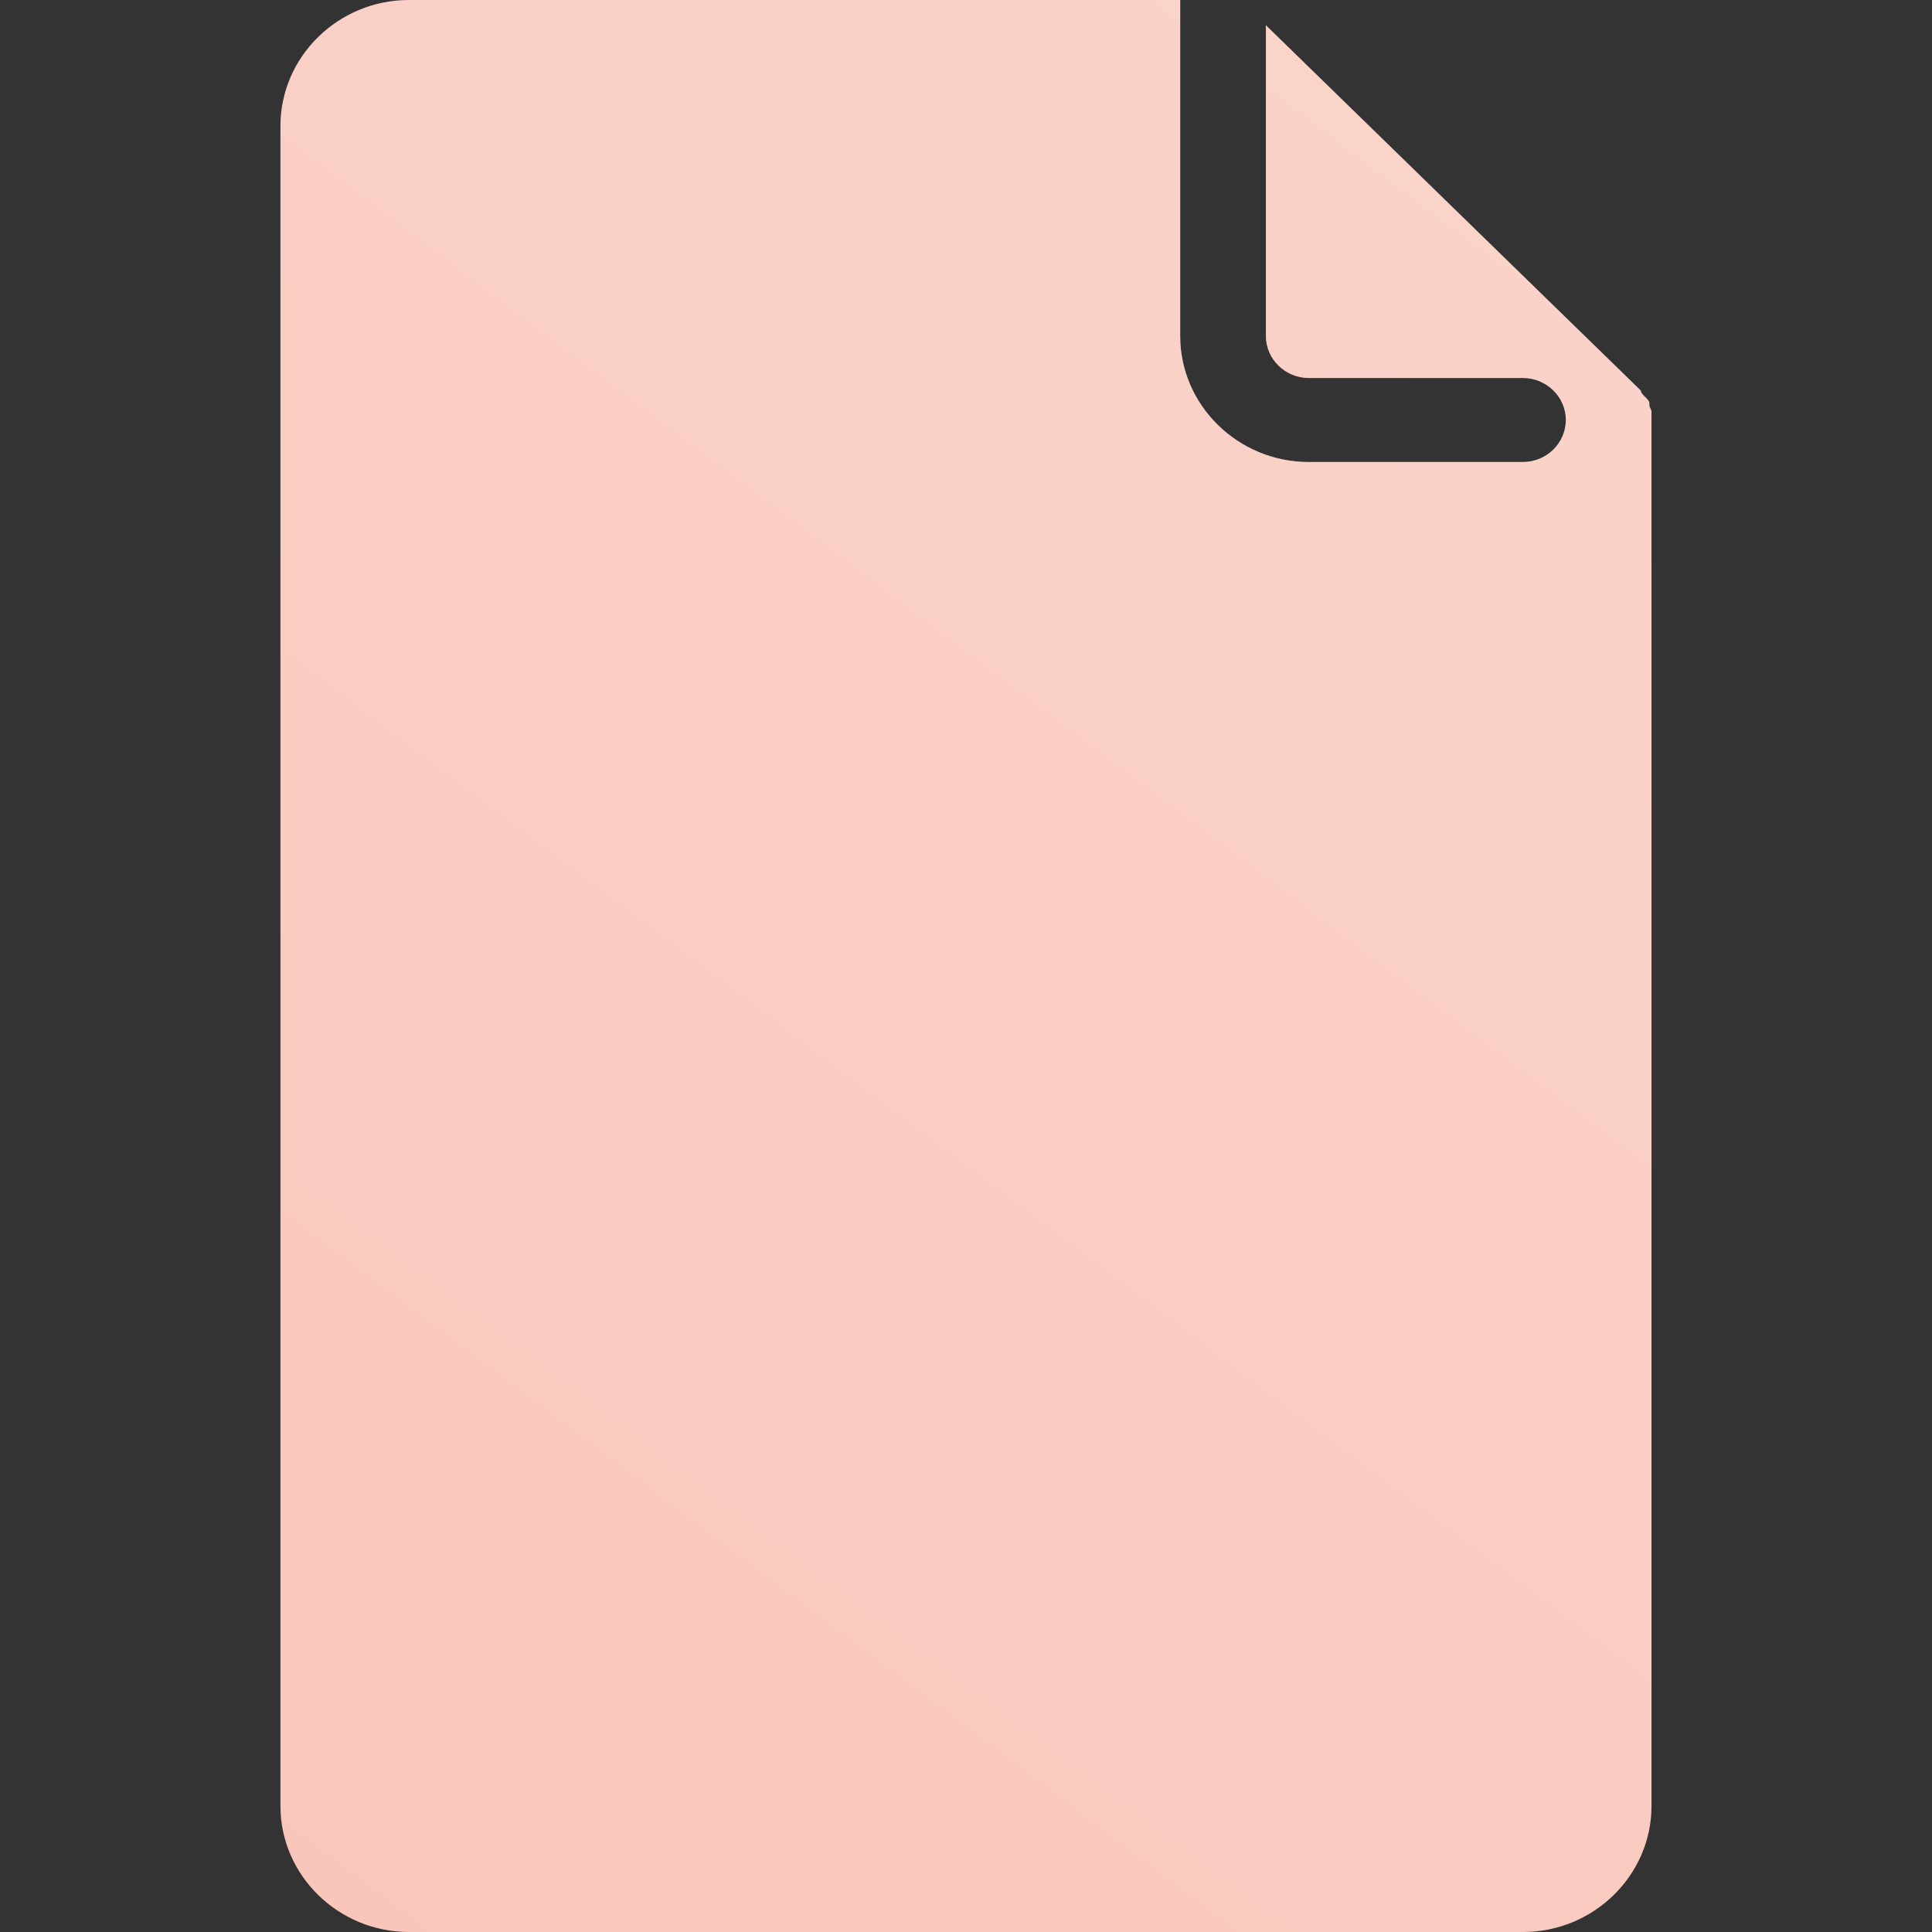
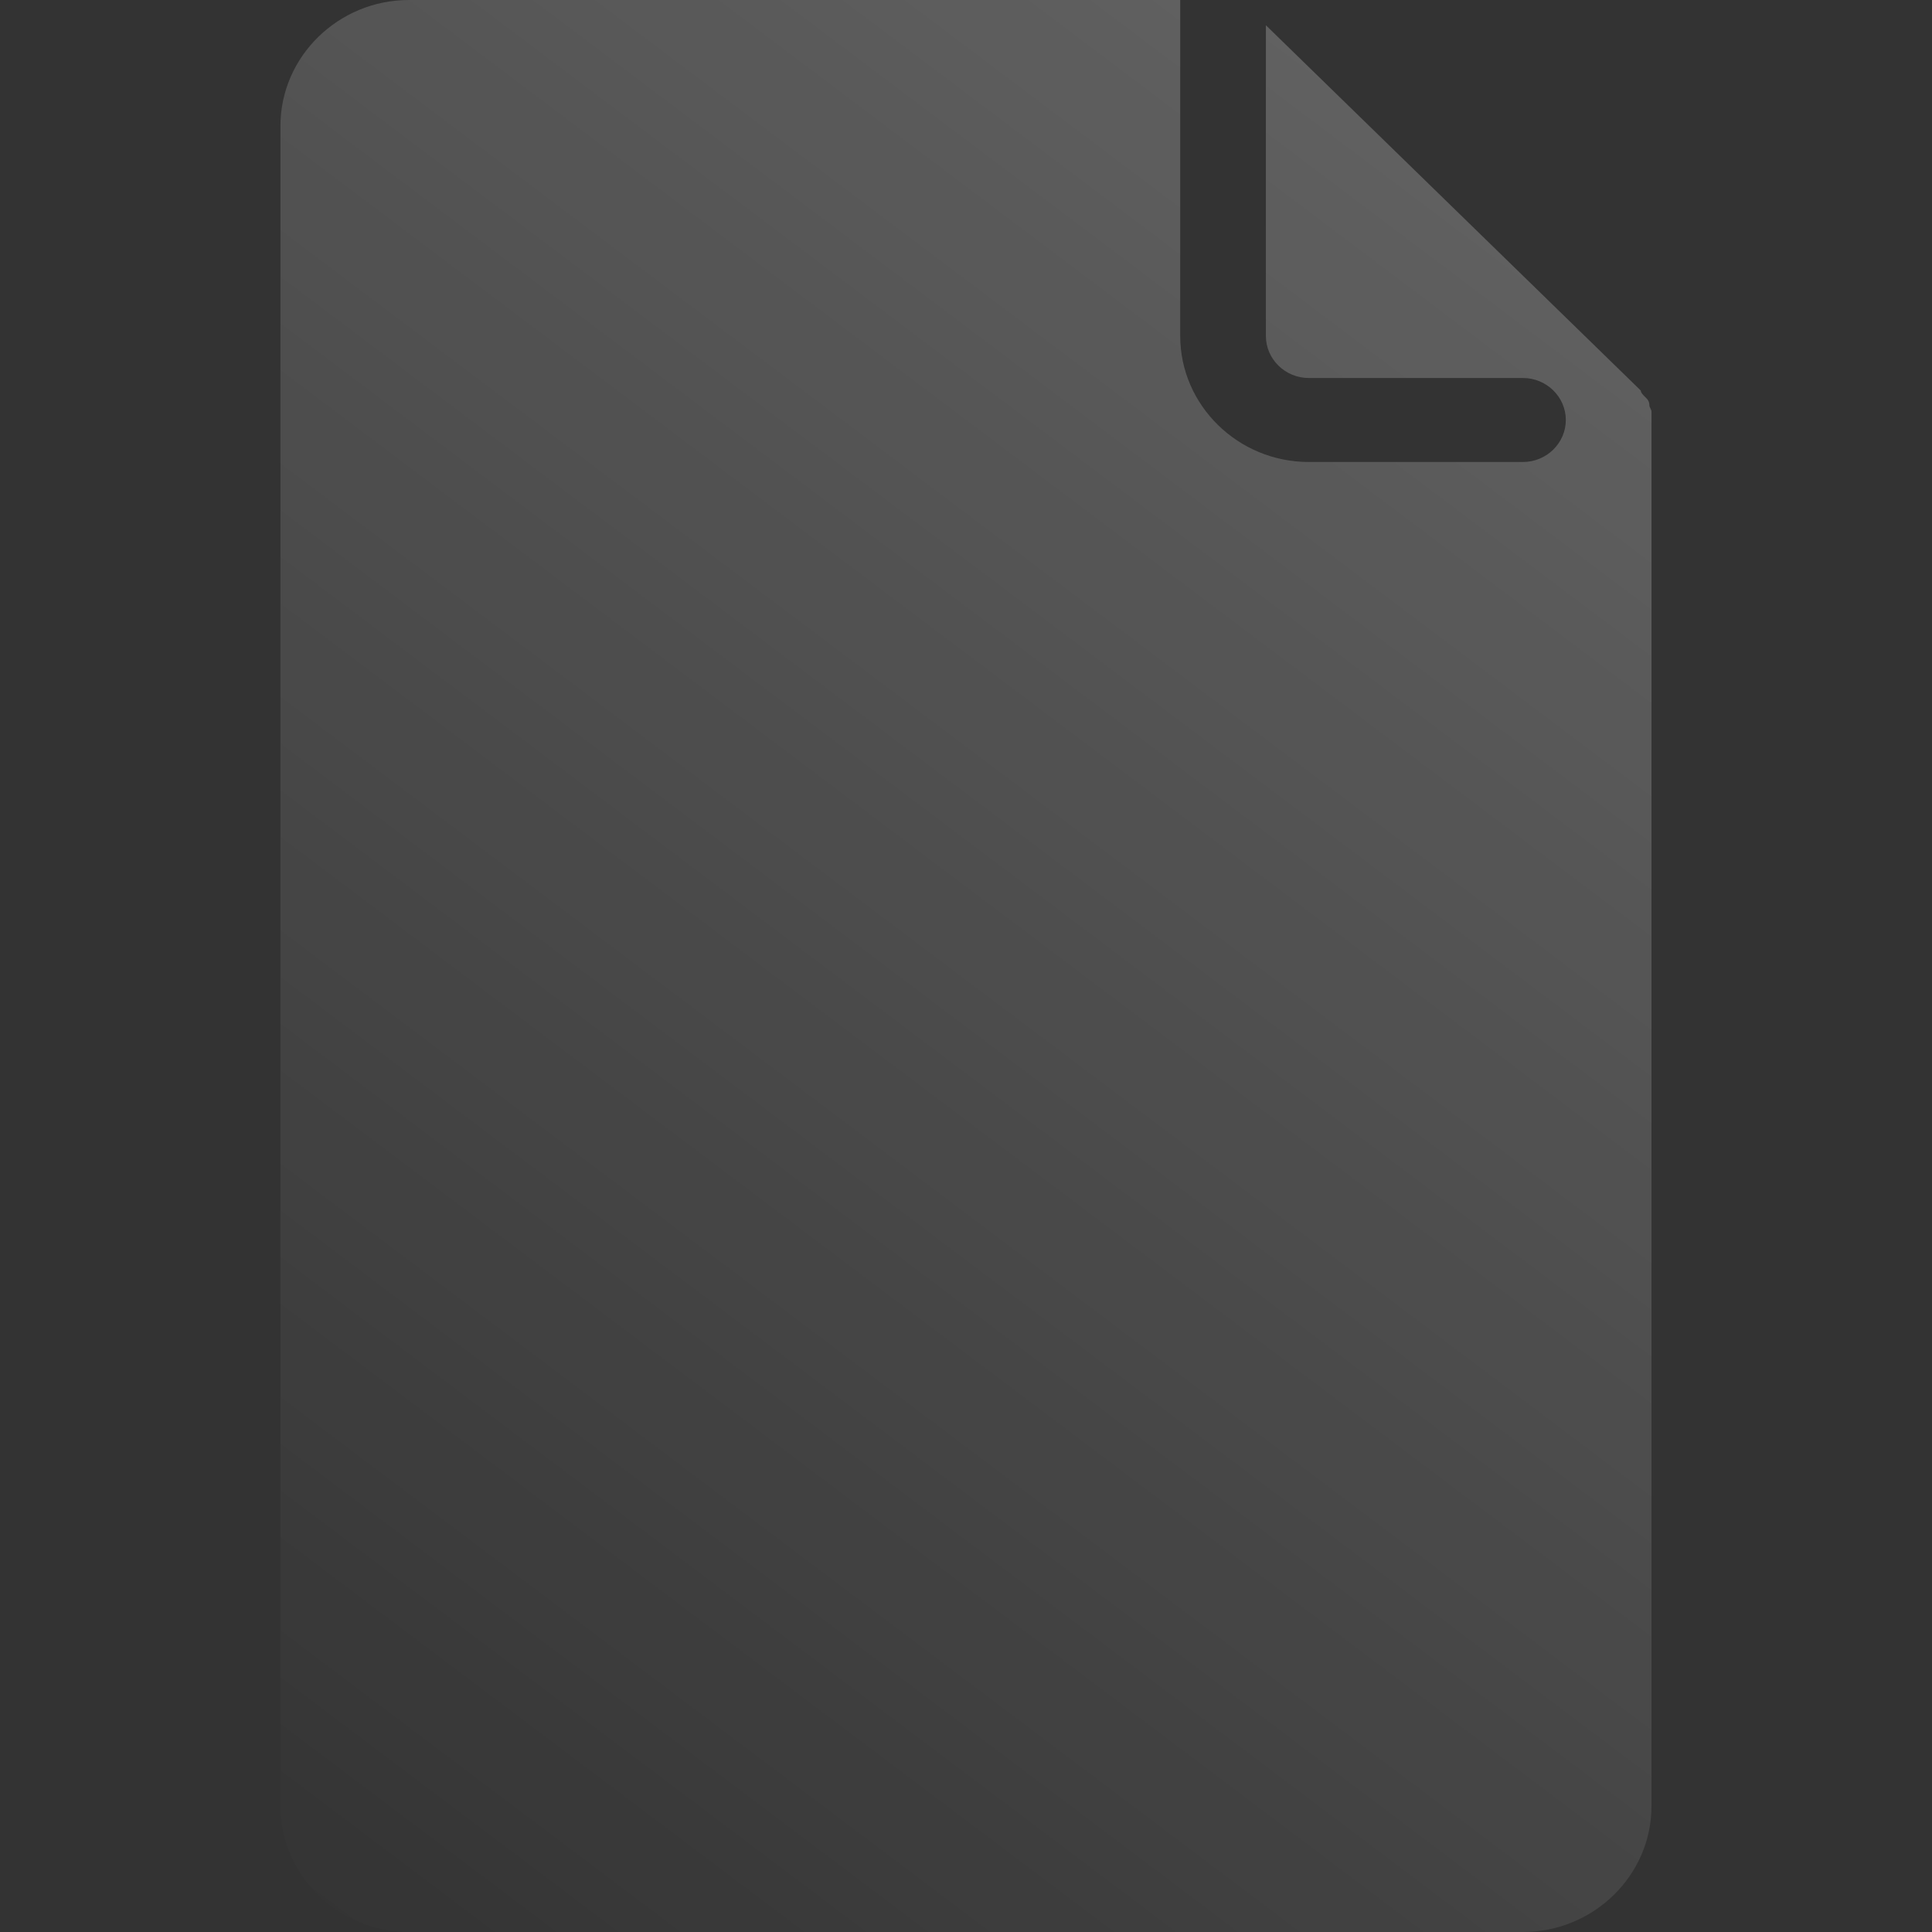
<svg xmlns="http://www.w3.org/2000/svg" width="32" height="32" viewBox="0 0 32 32" fill="none">
  <rect x="0" y="0" width="32" height="32" fill="#333333" stroke="none" />
-   <path d="M27.354 6.818C27.354 6.782 27.319 6.748 27.319 6.713V6.678C27.319 6.644 27.283 6.608 27.248 6.574C27.212 6.539 27.177 6.504 27.177 6.47L27.142 6.435L20.967 0.418V5.565C20.967 5.948 21.287 6.261 21.677 6.261H25.225C25.615 6.261 25.935 6.574 25.935 6.956C25.935 7.339 25.615 7.652 25.225 7.652H21.677C20.506 7.652 19.548 6.713 19.548 5.565V0H6.774C5.602 0 4.645 0.939 4.645 2.087V29.913C4.645 31.061 5.602 32 6.774 32H25.225C26.396 32 27.354 31.061 27.354 29.913V6.818Z" fill="#F9C6BA" />
-   <path d="M27.354 6.818C27.354 6.782 27.319 6.748 27.319 6.713V6.678C27.319 6.644 27.283 6.608 27.248 6.574C27.212 6.539 27.177 6.504 27.177 6.47L27.142 6.435L20.967 0.418V5.565C20.967 5.948 21.287 6.261 21.677 6.261H25.225C25.615 6.261 25.935 6.574 25.935 6.956C25.935 7.339 25.615 7.652 25.225 7.652H21.677C20.506 7.652 19.548 6.713 19.548 5.565V0H6.774C5.602 0 4.645 0.939 4.645 2.087V29.913C4.645 31.061 5.602 32 6.774 32H25.225C26.396 32 27.354 31.061 27.354 29.913V6.818Z" fill="url(#paint0_linear_27885_9368)" />
+   <path d="M27.354 6.818C27.354 6.782 27.319 6.748 27.319 6.713C27.319 6.644 27.283 6.608 27.248 6.574C27.212 6.539 27.177 6.504 27.177 6.47L27.142 6.435L20.967 0.418V5.565C20.967 5.948 21.287 6.261 21.677 6.261H25.225C25.615 6.261 25.935 6.574 25.935 6.956C25.935 7.339 25.615 7.652 25.225 7.652H21.677C20.506 7.652 19.548 6.713 19.548 5.565V0H6.774C5.602 0 4.645 0.939 4.645 2.087V29.913C4.645 31.061 5.602 32 6.774 32H25.225C26.396 32 27.354 31.061 27.354 29.913V6.818Z" fill="url(#paint0_linear_27885_9368)" />
  <defs>
    <linearGradient id="paint0_linear_27885_9368" x1="4.599" y1="32" x2="28.295" y2="0.558" gradientUnits="userSpaceOnUse">
      <stop stop-color="white" stop-opacity="0" />
      <stop offset="1" stop-color="white" stop-opacity="0.25" />
    </linearGradient>
  </defs>
</svg>